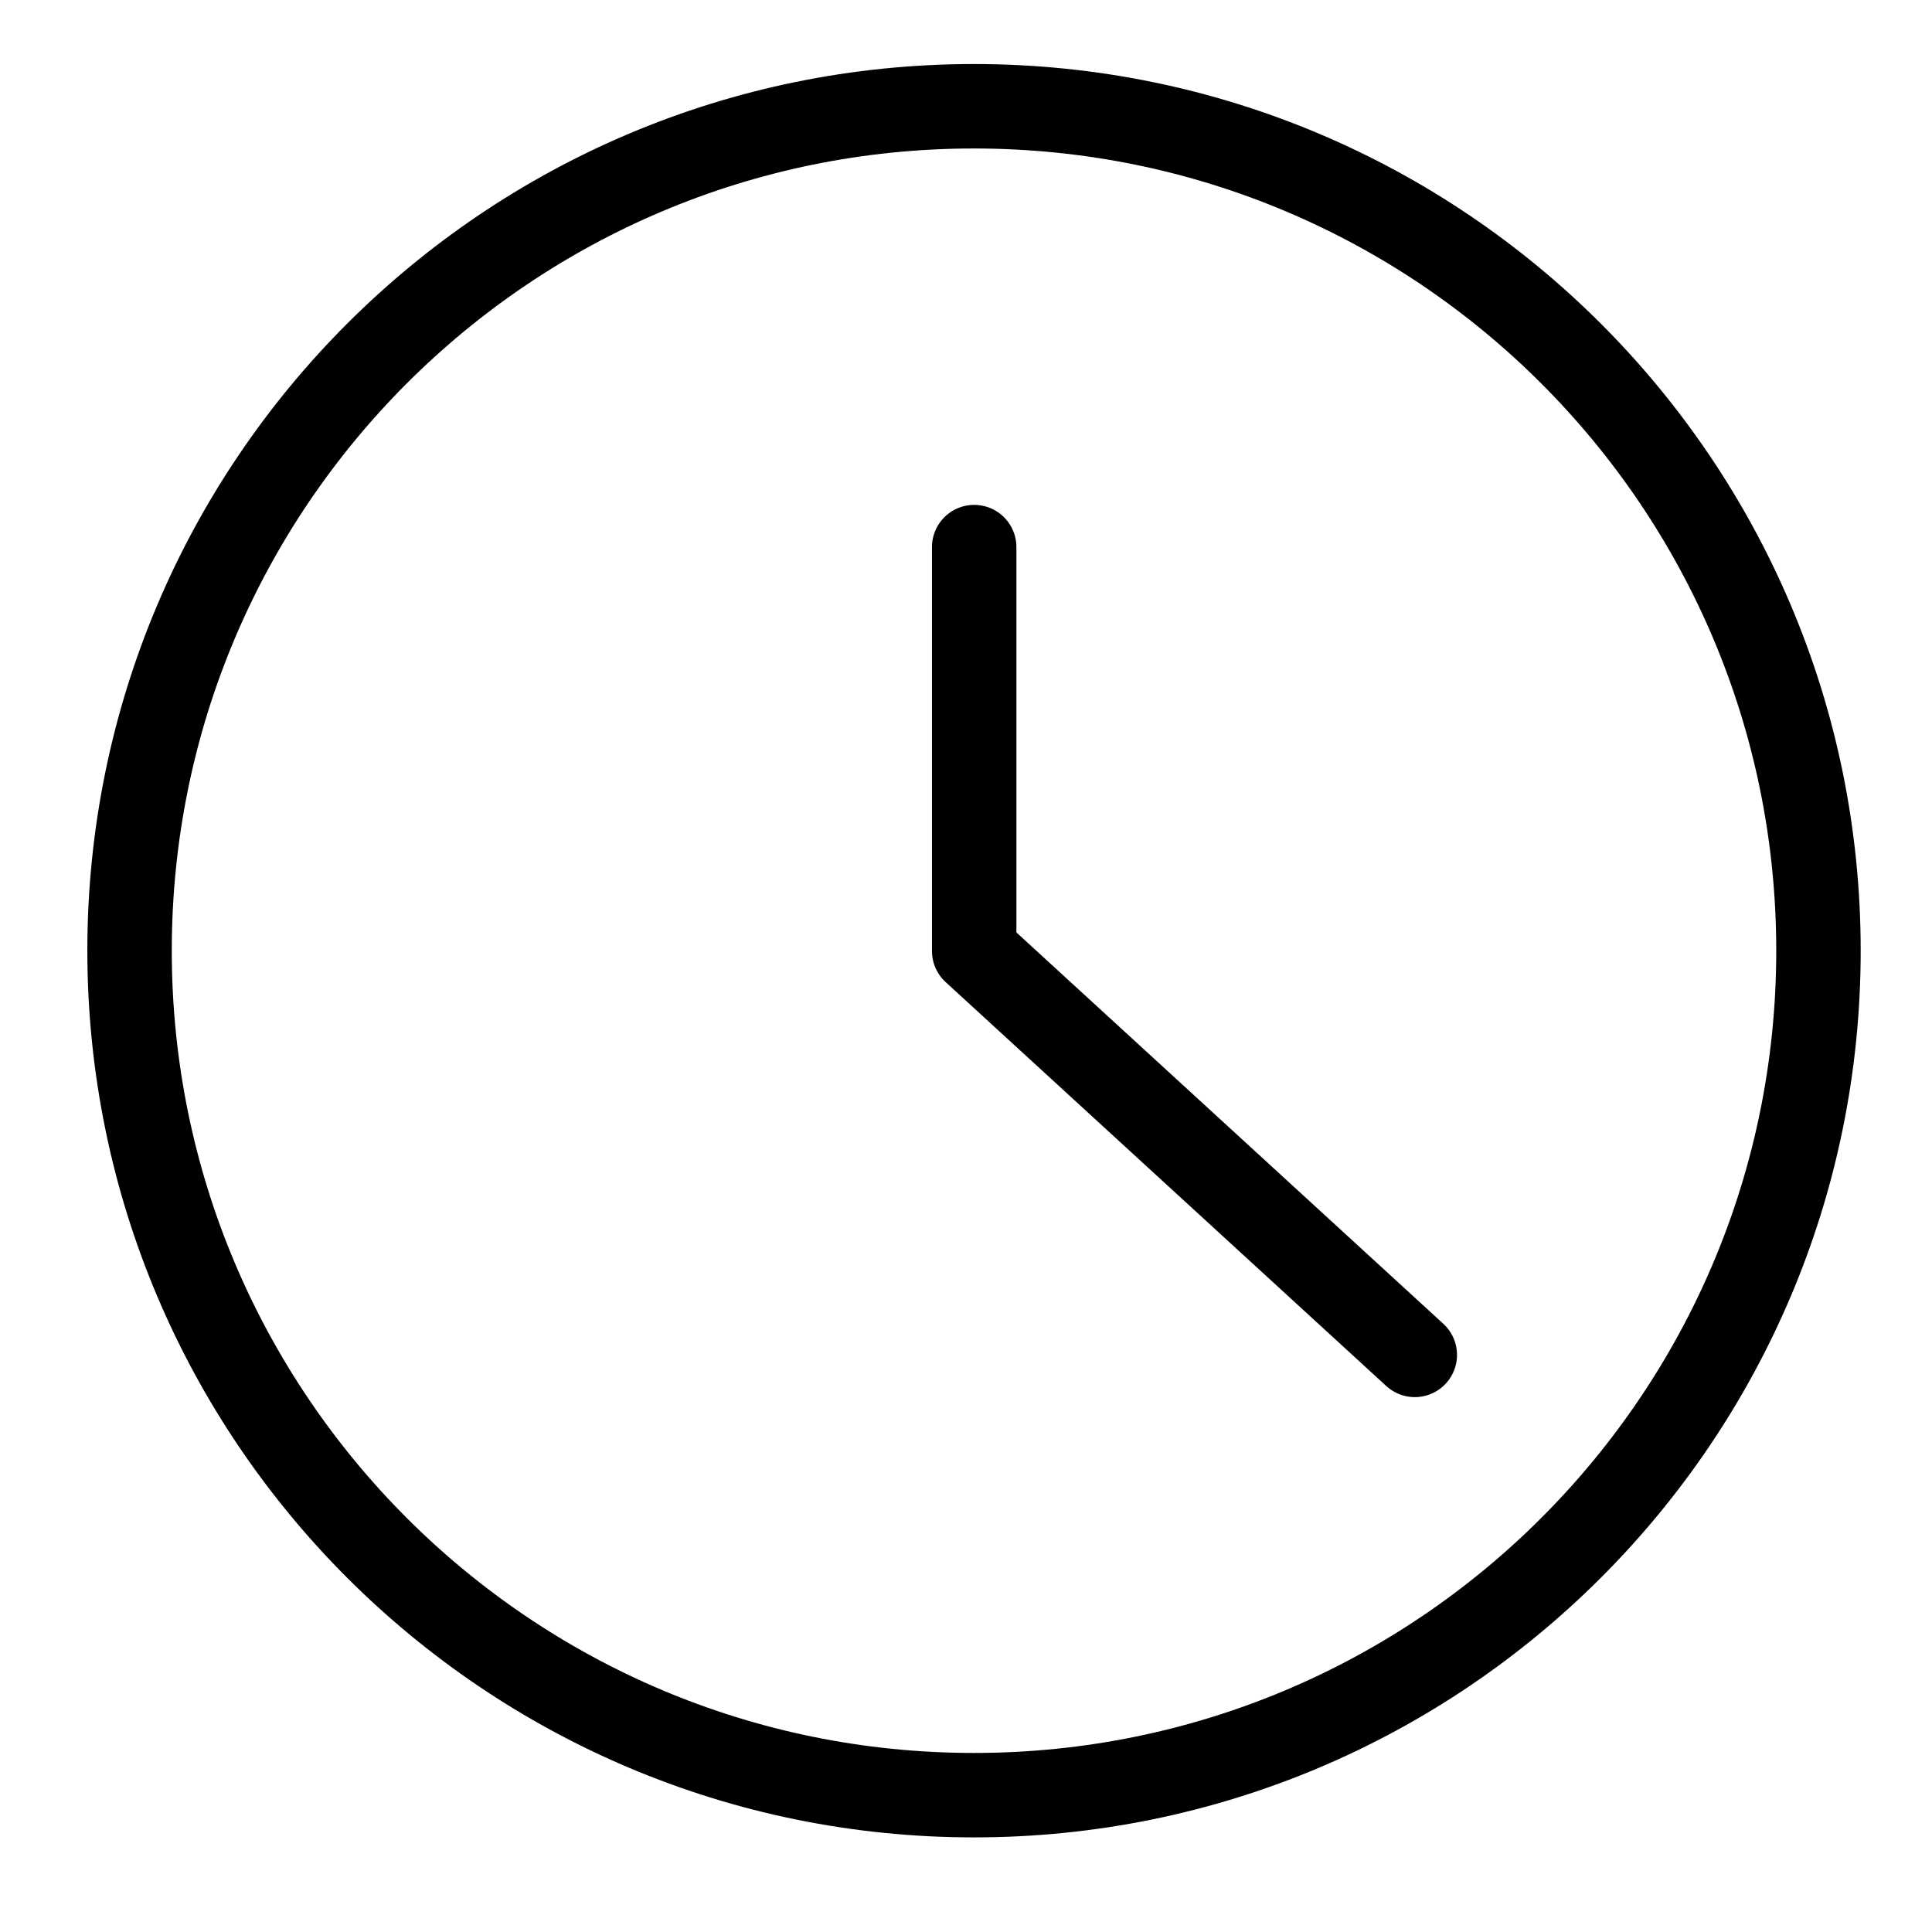
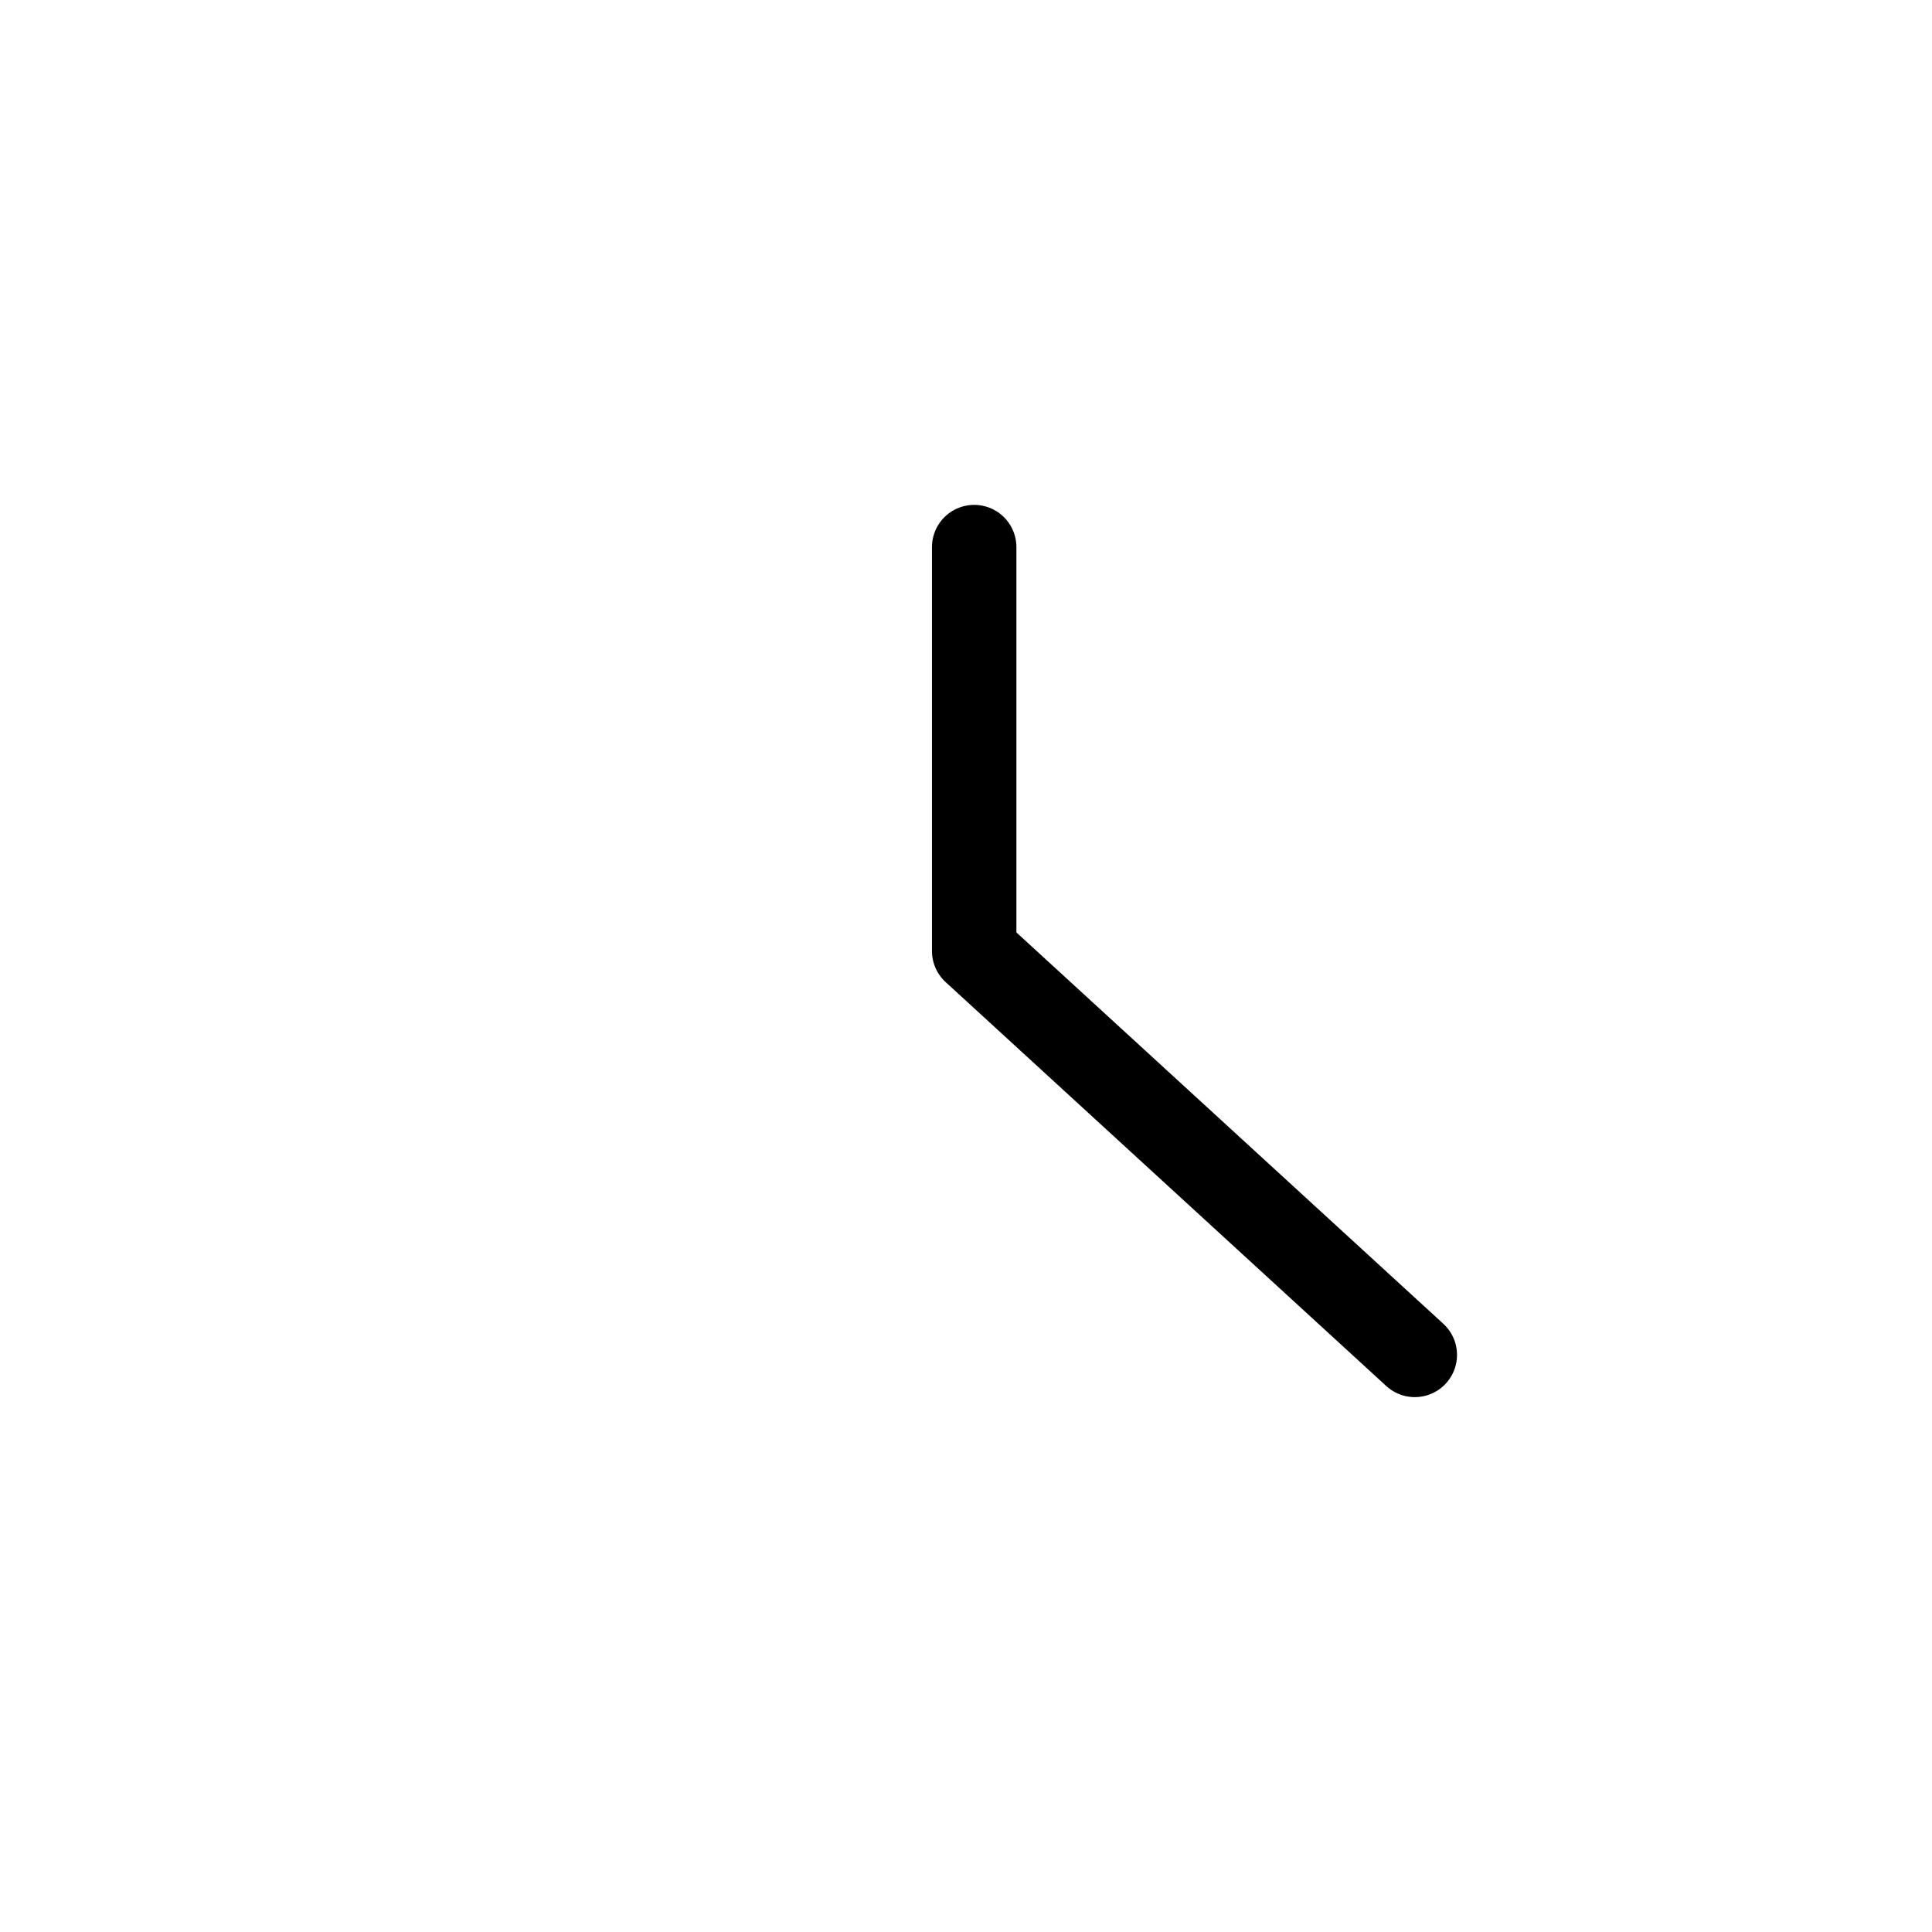
<svg xmlns="http://www.w3.org/2000/svg" width="17" height="17" viewBox="0 0 17 17" fill="none">
-   <path d="M8.57 15.796C12.674 15.796 16.001 12.469 16.001 8.365C16.001 4.262 12.674 0.935 8.57 0.935C4.467 0.935 1.14 4.262 1.14 8.365C1.14 12.469 4.467 15.796 8.57 15.796Z" stroke="black" stroke-width="0.743" stroke-linecap="round" stroke-linejoin="round" />
  <path d="M8.572 4.814V8.368L12.449 11.922" stroke="black" stroke-width="0.743" stroke-linecap="round" stroke-linejoin="round" />
</svg>